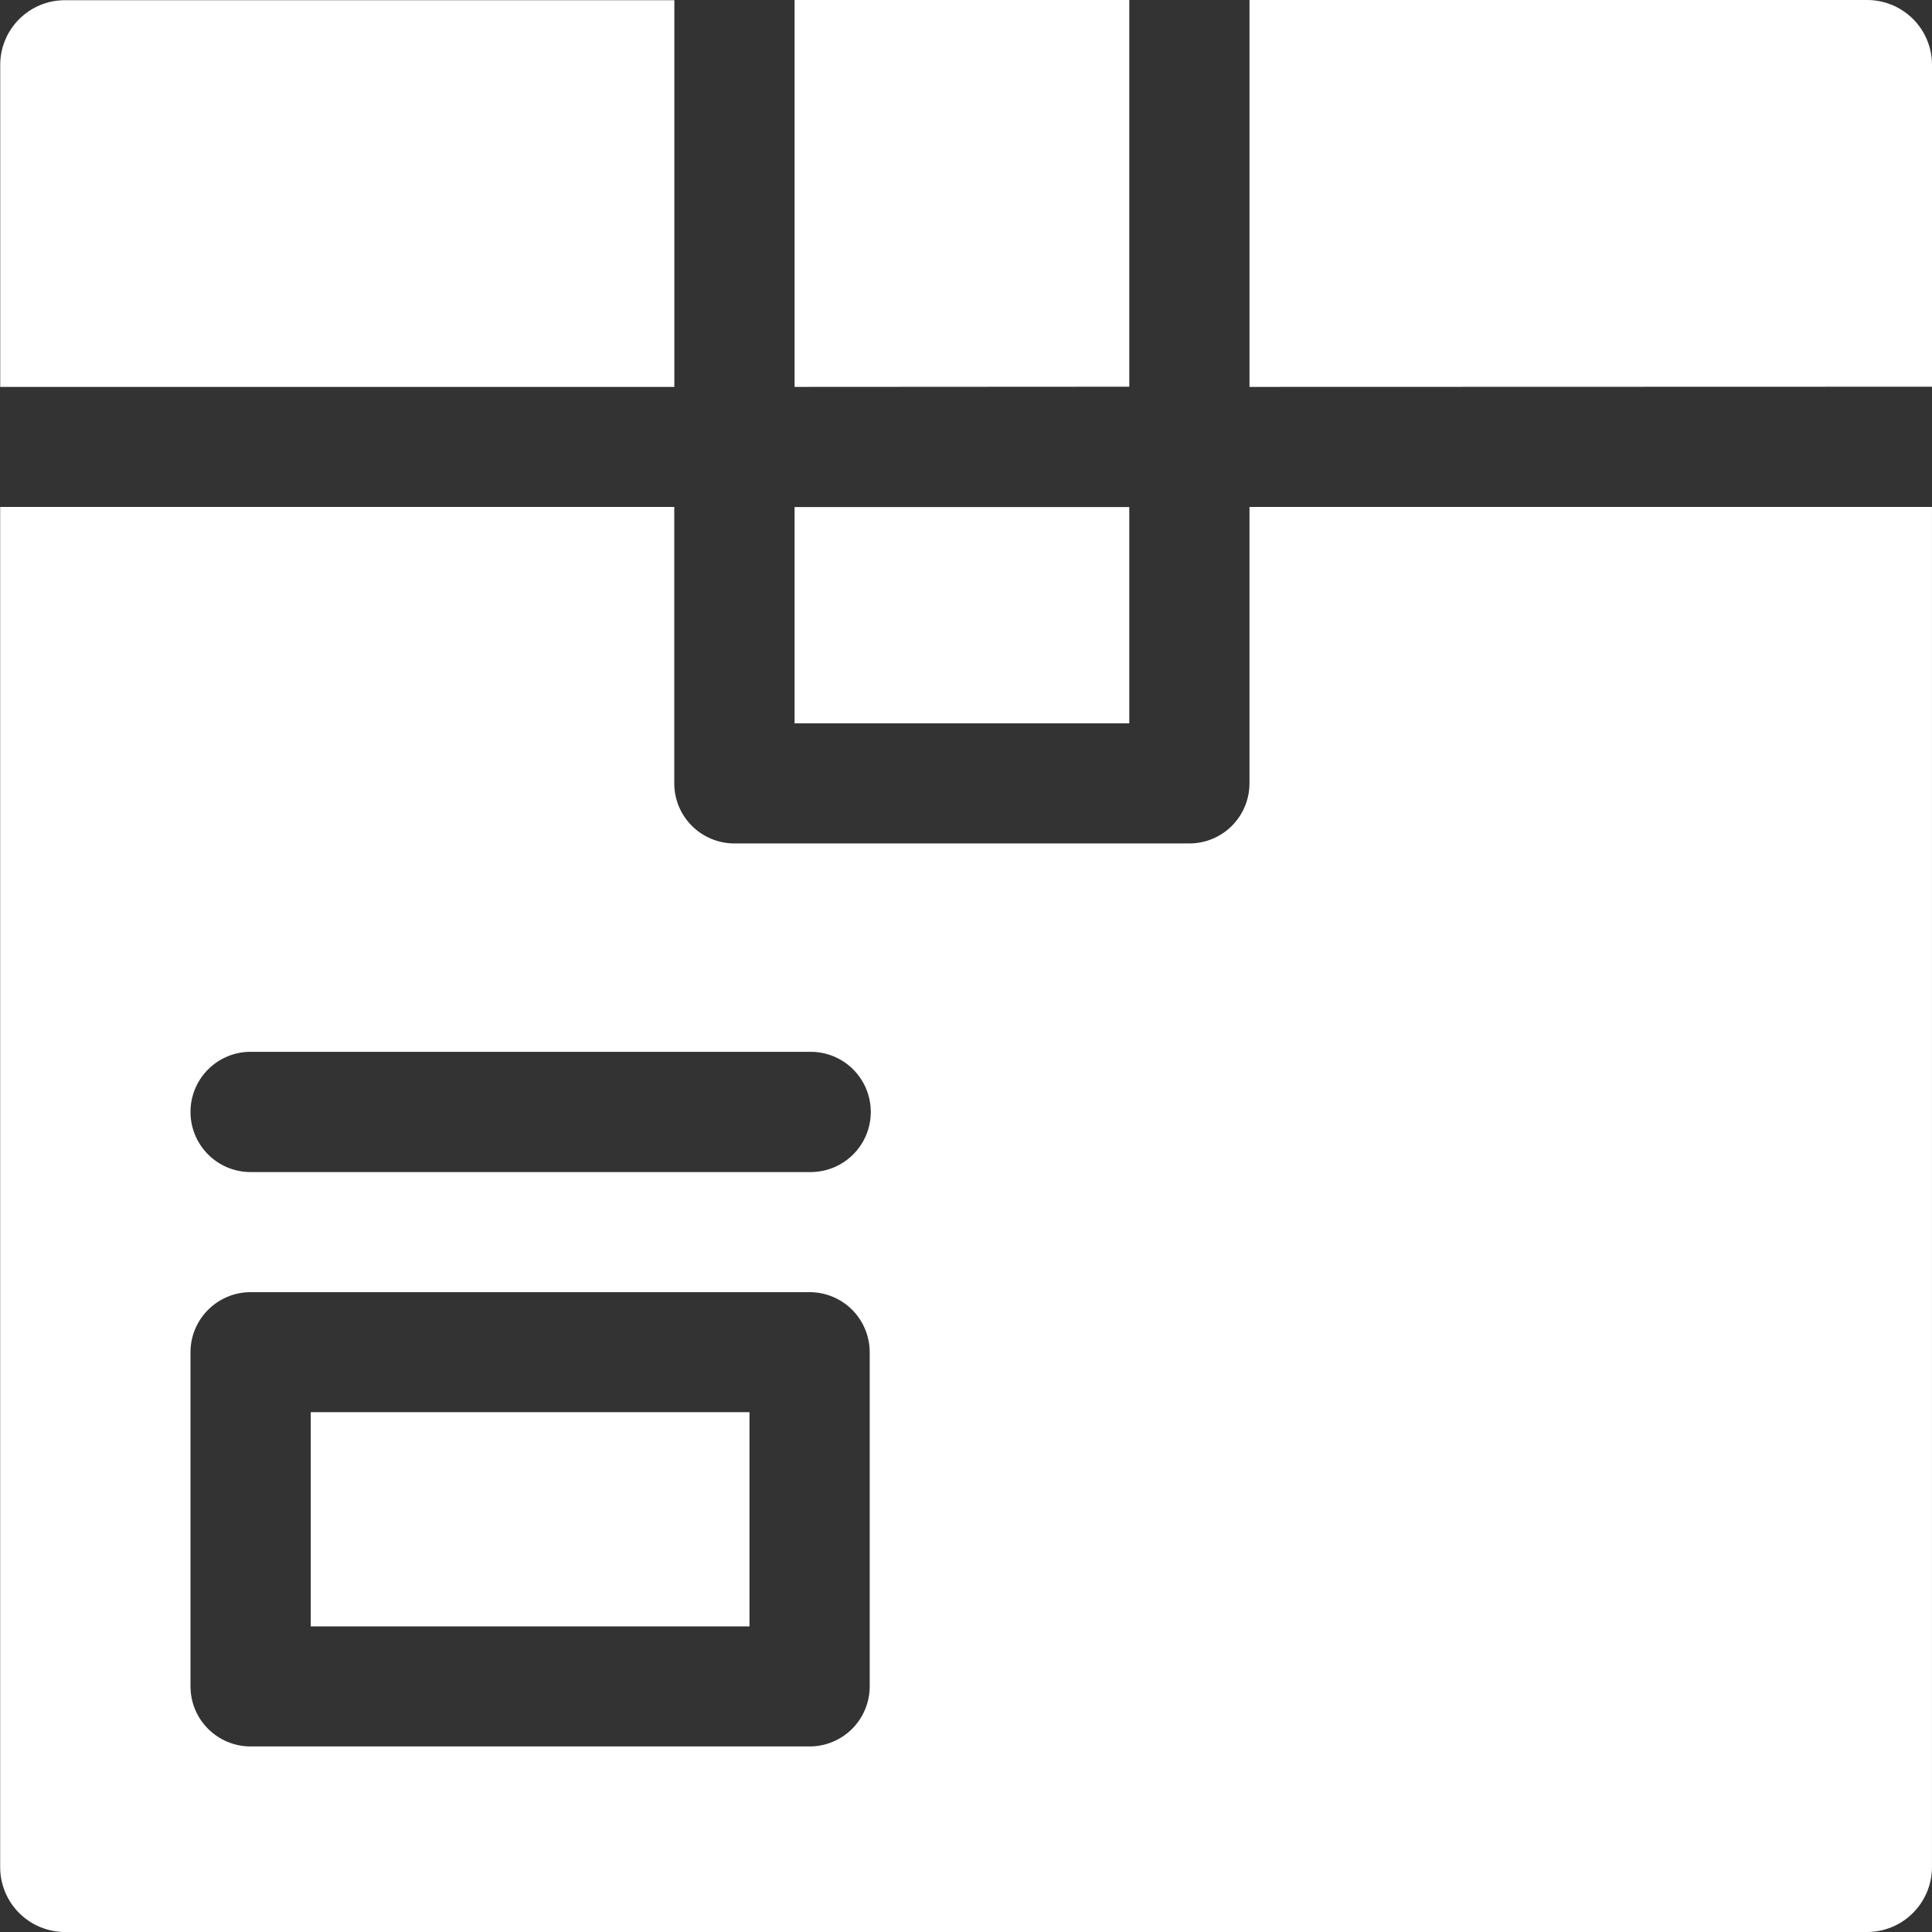
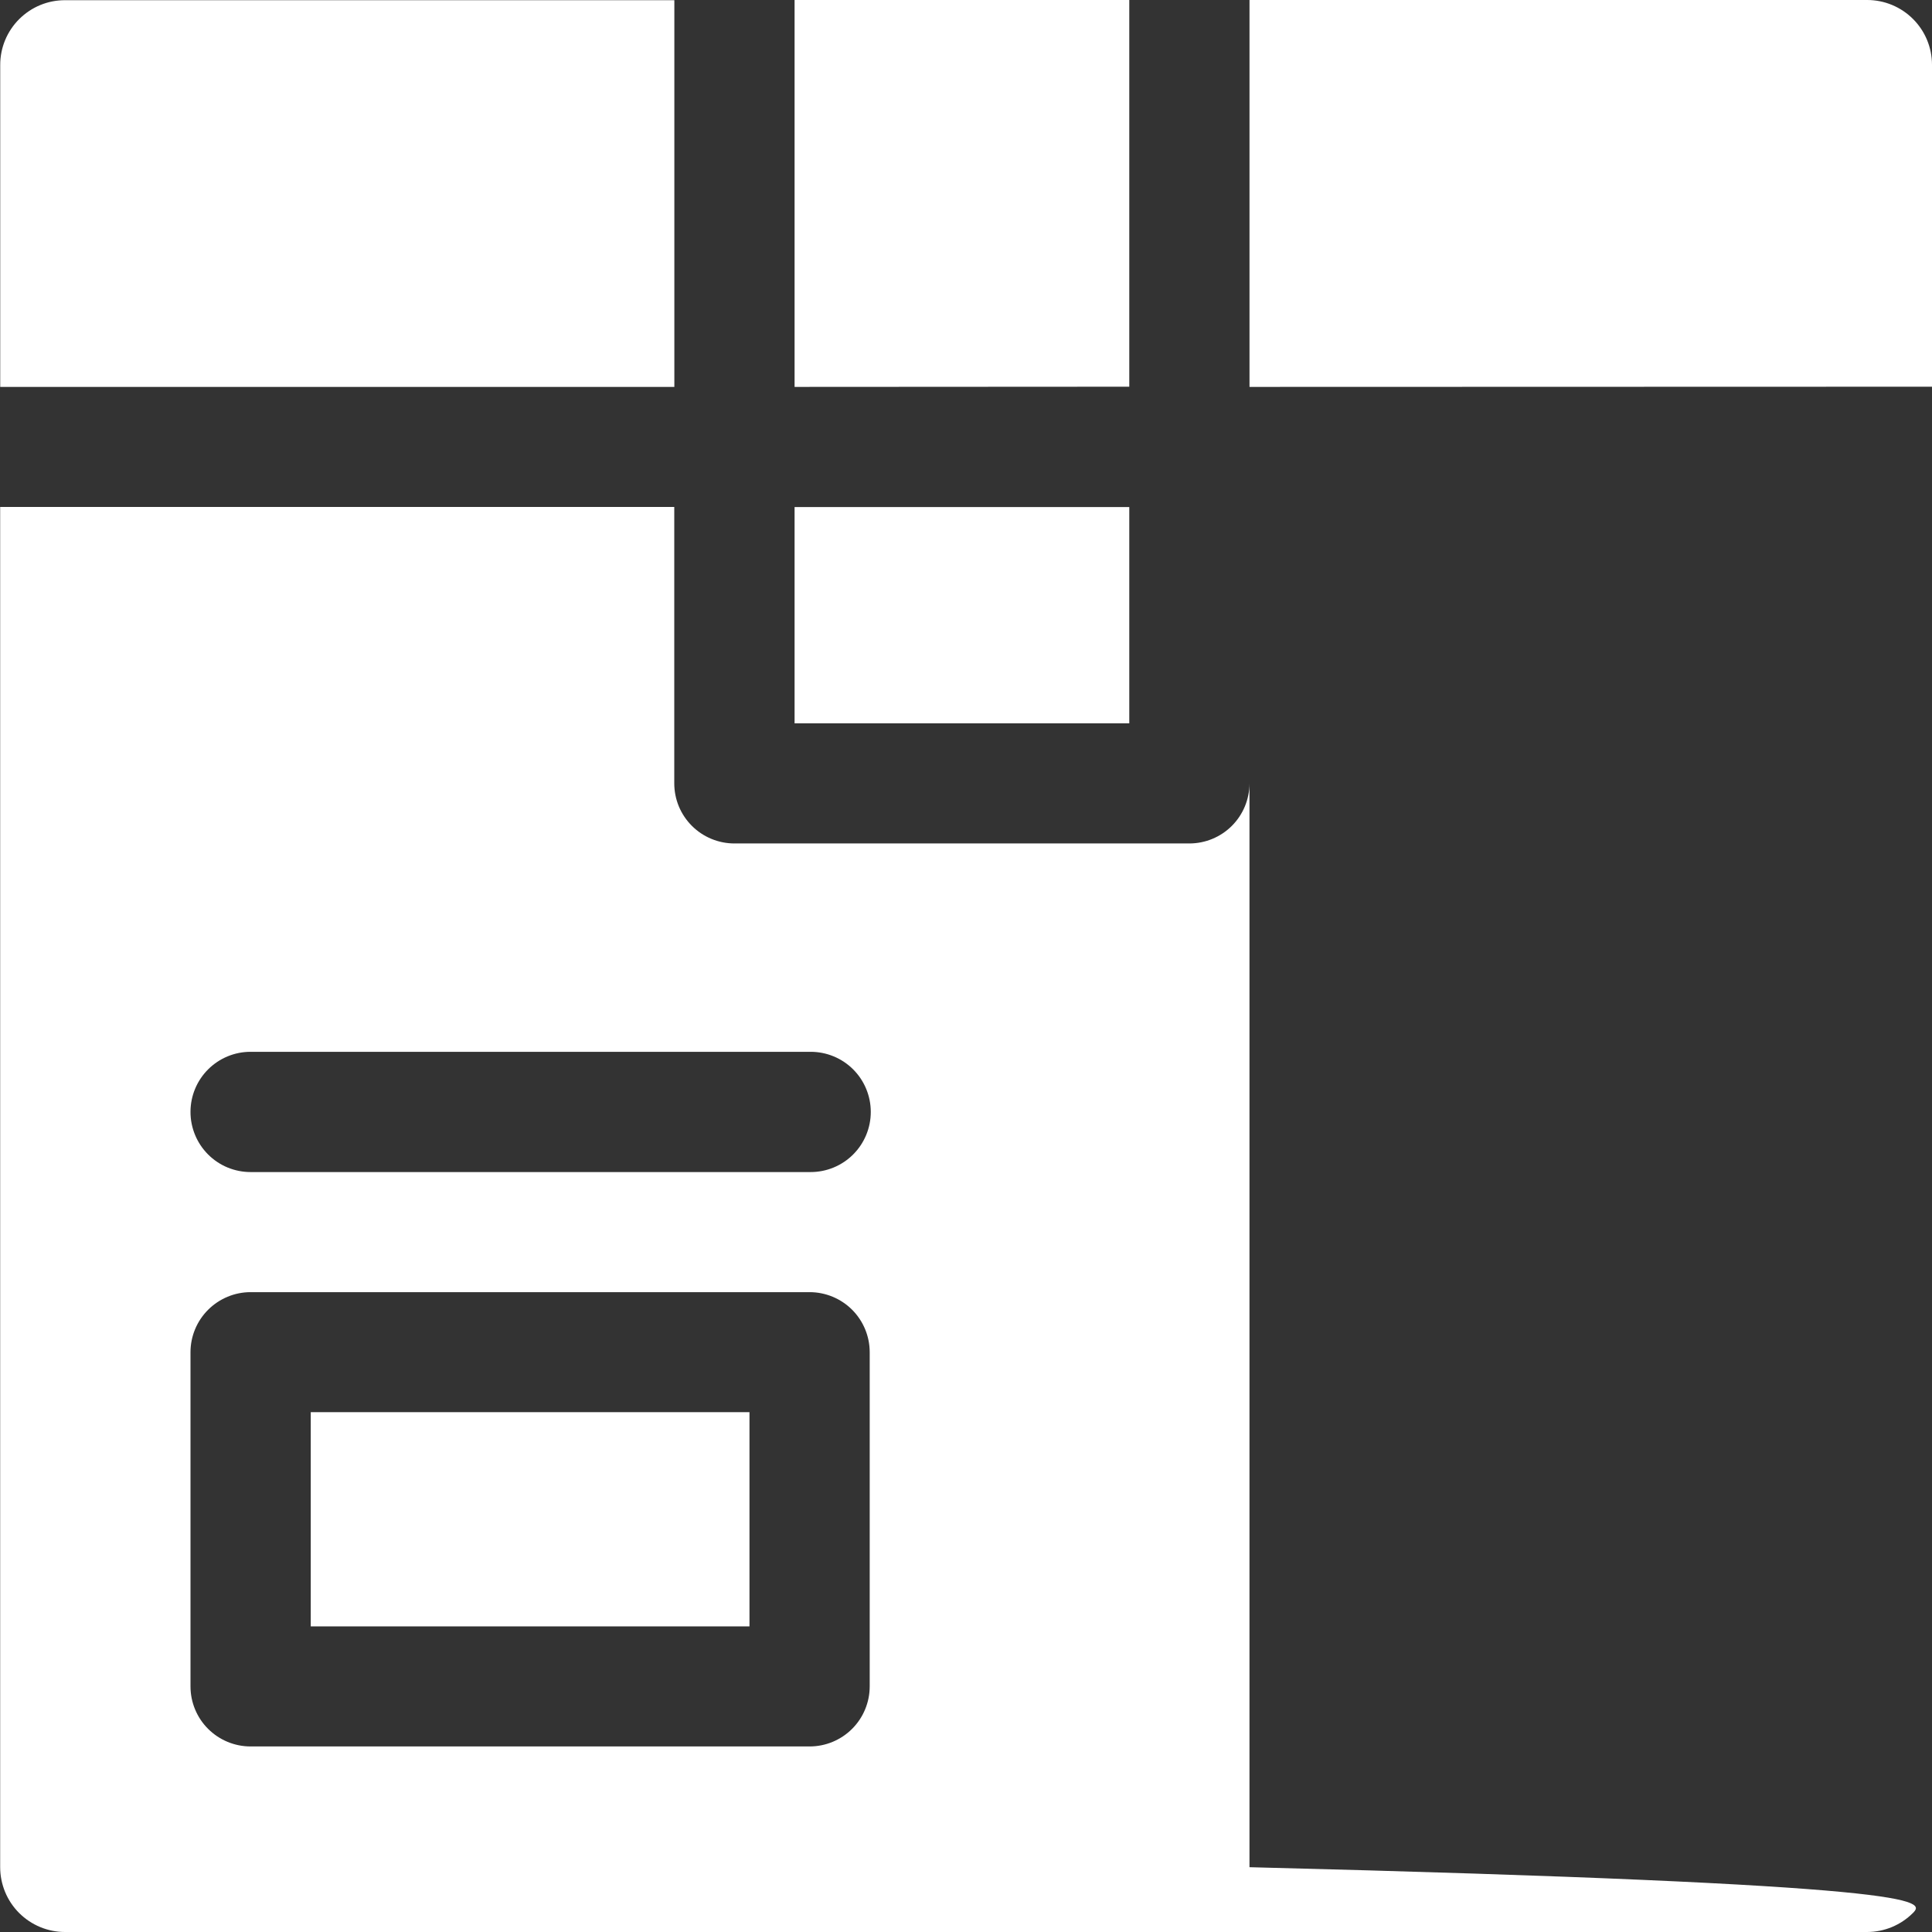
<svg xmlns="http://www.w3.org/2000/svg" width="70" height="70" viewBox="0 0 70 70" fill="none">
  <rect x="0" y="0" width="70" height="70" fill="#333333" stroke="none" />
-   <path d="M2.354 70C1.732 70 1.135 69.752 0.694 69.312C0.254 68.872 0.007 68.275 0.006 67.652V18.368H24.43V28.384C24.43 28.67 24.487 28.953 24.596 29.218C24.706 29.482 24.868 29.722 25.07 29.924C25.273 30.126 25.513 30.286 25.778 30.395C26.042 30.504 26.325 30.56 26.611 30.56H43.095C43.672 30.559 44.225 30.33 44.633 29.922C45.041 29.514 45.27 28.961 45.271 28.384V18.368H69.999V67.652C69.998 68.274 69.749 68.87 69.309 69.311C68.869 69.751 68.273 69.999 67.651 70H2.354ZM6.902 48.993V61.101C6.902 61.678 7.131 62.232 7.539 62.639C7.947 63.047 8.501 63.277 9.077 63.277H29.335C29.912 63.277 30.466 63.047 30.874 62.639C31.281 62.232 31.511 61.678 31.511 61.101V48.993C31.511 48.416 31.281 47.863 30.874 47.455C30.466 47.047 29.912 46.818 29.335 46.817H9.077C8.501 46.818 7.949 47.048 7.541 47.455C7.133 47.862 6.903 48.414 6.902 48.99V48.993ZM6.902 40.285C6.901 40.571 6.958 40.855 7.067 41.12C7.176 41.384 7.336 41.624 7.538 41.827C7.74 42.03 7.979 42.19 8.244 42.3C8.508 42.409 8.791 42.466 9.077 42.466H29.371C29.949 42.466 30.504 42.237 30.912 41.828C31.321 41.42 31.55 40.865 31.55 40.287C31.55 39.71 31.321 39.155 30.912 38.746C30.504 38.338 29.949 38.109 29.371 38.109H9.077C8.501 38.109 7.949 38.338 7.541 38.745C7.133 39.152 6.903 39.705 6.902 40.282V40.285ZM11.259 58.926V51.166H27.155V58.926H11.259ZM28.789 26.208V18.372H40.916V26.208H28.789ZM45.272 14.018V0H67.652C68.275 0 68.872 0.248 69.312 0.688C69.753 1.128 70 1.725 70 2.348V14.011L45.272 14.018ZM28.789 14.018V0H40.916V14.011L28.789 14.018ZM0.008 14.018V2.355C0.007 2.047 0.067 1.741 0.185 1.456C0.303 1.171 0.476 0.912 0.694 0.694C0.913 0.476 1.172 0.302 1.457 0.184C1.742 0.066 2.047 0.007 2.356 0.007H24.433V14.018H0.008Z" fill="white" />
+   <path d="M2.354 70C1.732 70 1.135 69.752 0.694 69.312C0.254 68.872 0.007 68.275 0.006 67.652V18.368H24.43V28.384C24.43 28.67 24.487 28.953 24.596 29.218C24.706 29.482 24.868 29.722 25.07 29.924C25.273 30.126 25.513 30.286 25.778 30.395C26.042 30.504 26.325 30.56 26.611 30.56H43.095C43.672 30.559 44.225 30.33 44.633 29.922C45.041 29.514 45.27 28.961 45.271 28.384V18.368V67.652C69.998 68.274 69.749 68.87 69.309 69.311C68.869 69.751 68.273 69.999 67.651 70H2.354ZM6.902 48.993V61.101C6.902 61.678 7.131 62.232 7.539 62.639C7.947 63.047 8.501 63.277 9.077 63.277H29.335C29.912 63.277 30.466 63.047 30.874 62.639C31.281 62.232 31.511 61.678 31.511 61.101V48.993C31.511 48.416 31.281 47.863 30.874 47.455C30.466 47.047 29.912 46.818 29.335 46.817H9.077C8.501 46.818 7.949 47.048 7.541 47.455C7.133 47.862 6.903 48.414 6.902 48.99V48.993ZM6.902 40.285C6.901 40.571 6.958 40.855 7.067 41.12C7.176 41.384 7.336 41.624 7.538 41.827C7.74 42.03 7.979 42.19 8.244 42.3C8.508 42.409 8.791 42.466 9.077 42.466H29.371C29.949 42.466 30.504 42.237 30.912 41.828C31.321 41.42 31.55 40.865 31.55 40.287C31.55 39.71 31.321 39.155 30.912 38.746C30.504 38.338 29.949 38.109 29.371 38.109H9.077C8.501 38.109 7.949 38.338 7.541 38.745C7.133 39.152 6.903 39.705 6.902 40.282V40.285ZM11.259 58.926V51.166H27.155V58.926H11.259ZM28.789 26.208V18.372H40.916V26.208H28.789ZM45.272 14.018V0H67.652C68.275 0 68.872 0.248 69.312 0.688C69.753 1.128 70 1.725 70 2.348V14.011L45.272 14.018ZM28.789 14.018V0H40.916V14.011L28.789 14.018ZM0.008 14.018V2.355C0.007 2.047 0.067 1.741 0.185 1.456C0.303 1.171 0.476 0.912 0.694 0.694C0.913 0.476 1.172 0.302 1.457 0.184C1.742 0.066 2.047 0.007 2.356 0.007H24.433V14.018H0.008Z" fill="white" />
</svg>